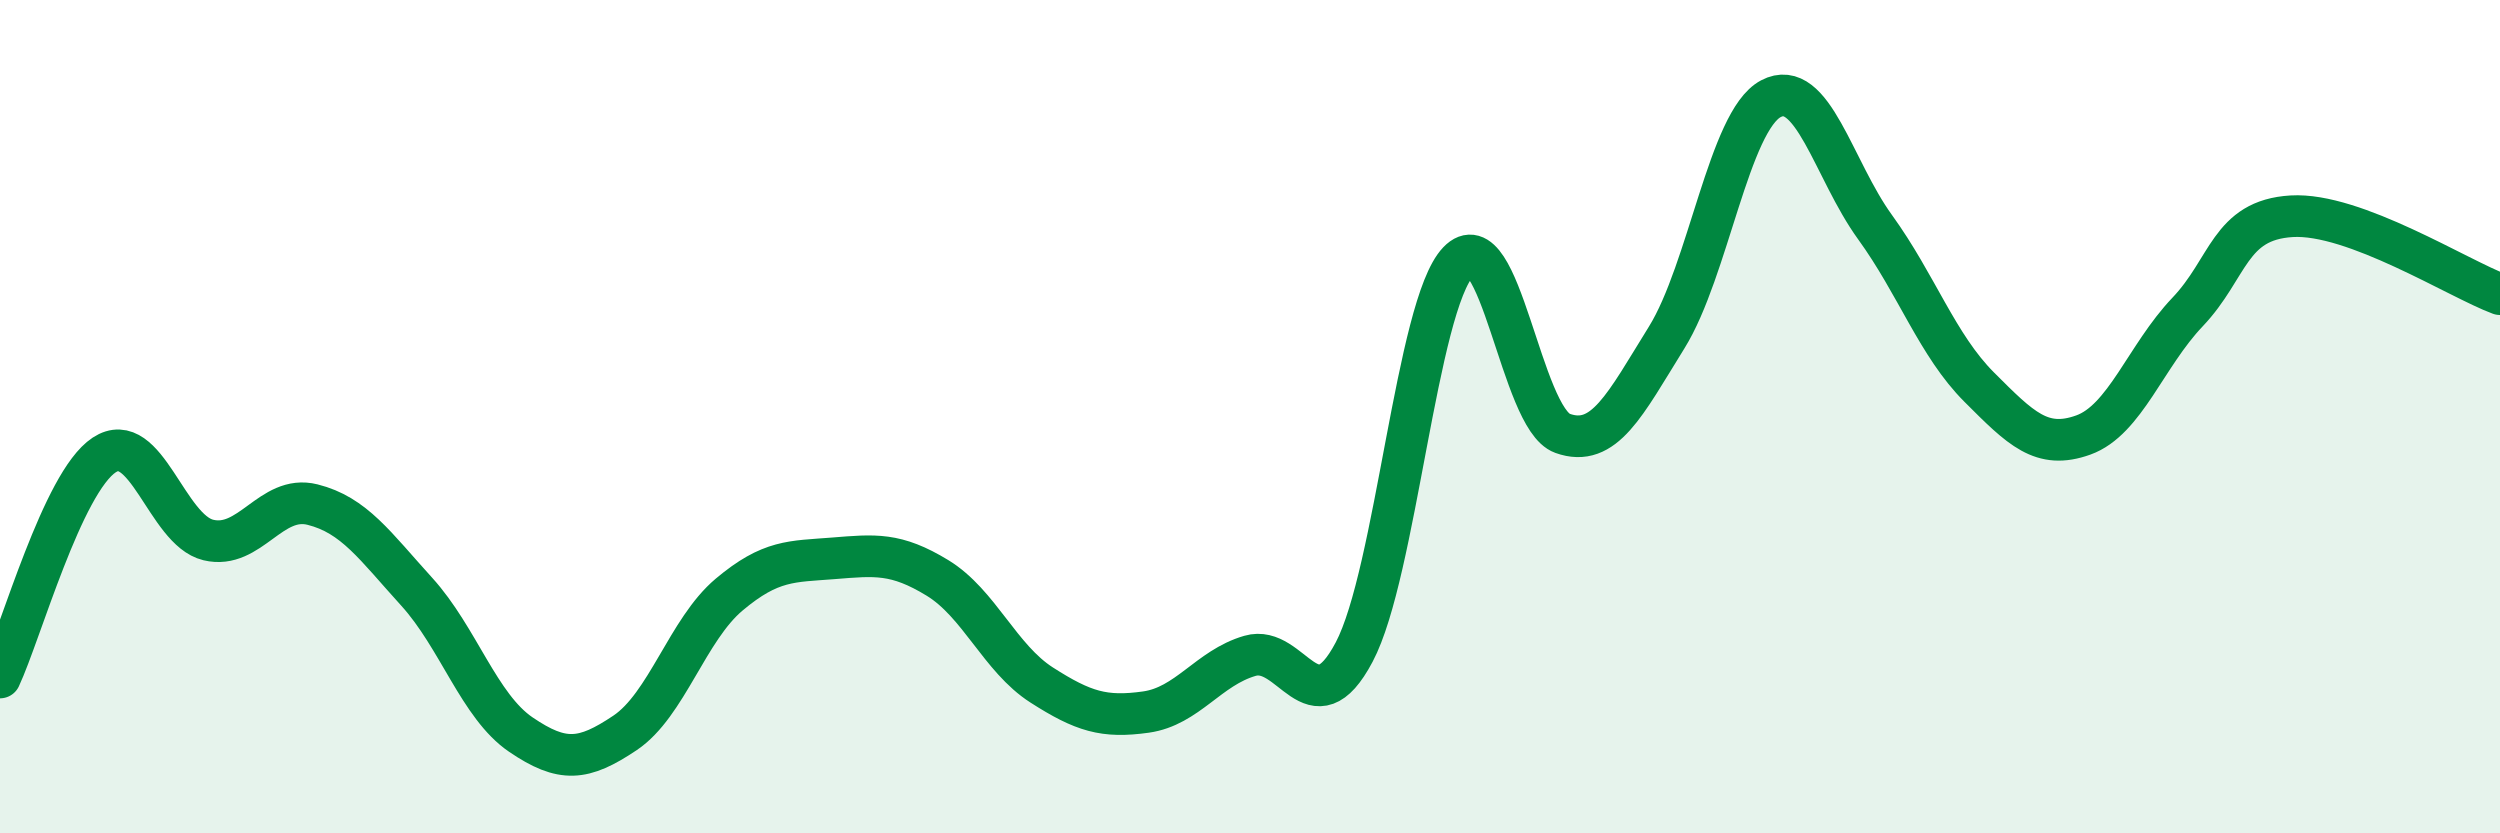
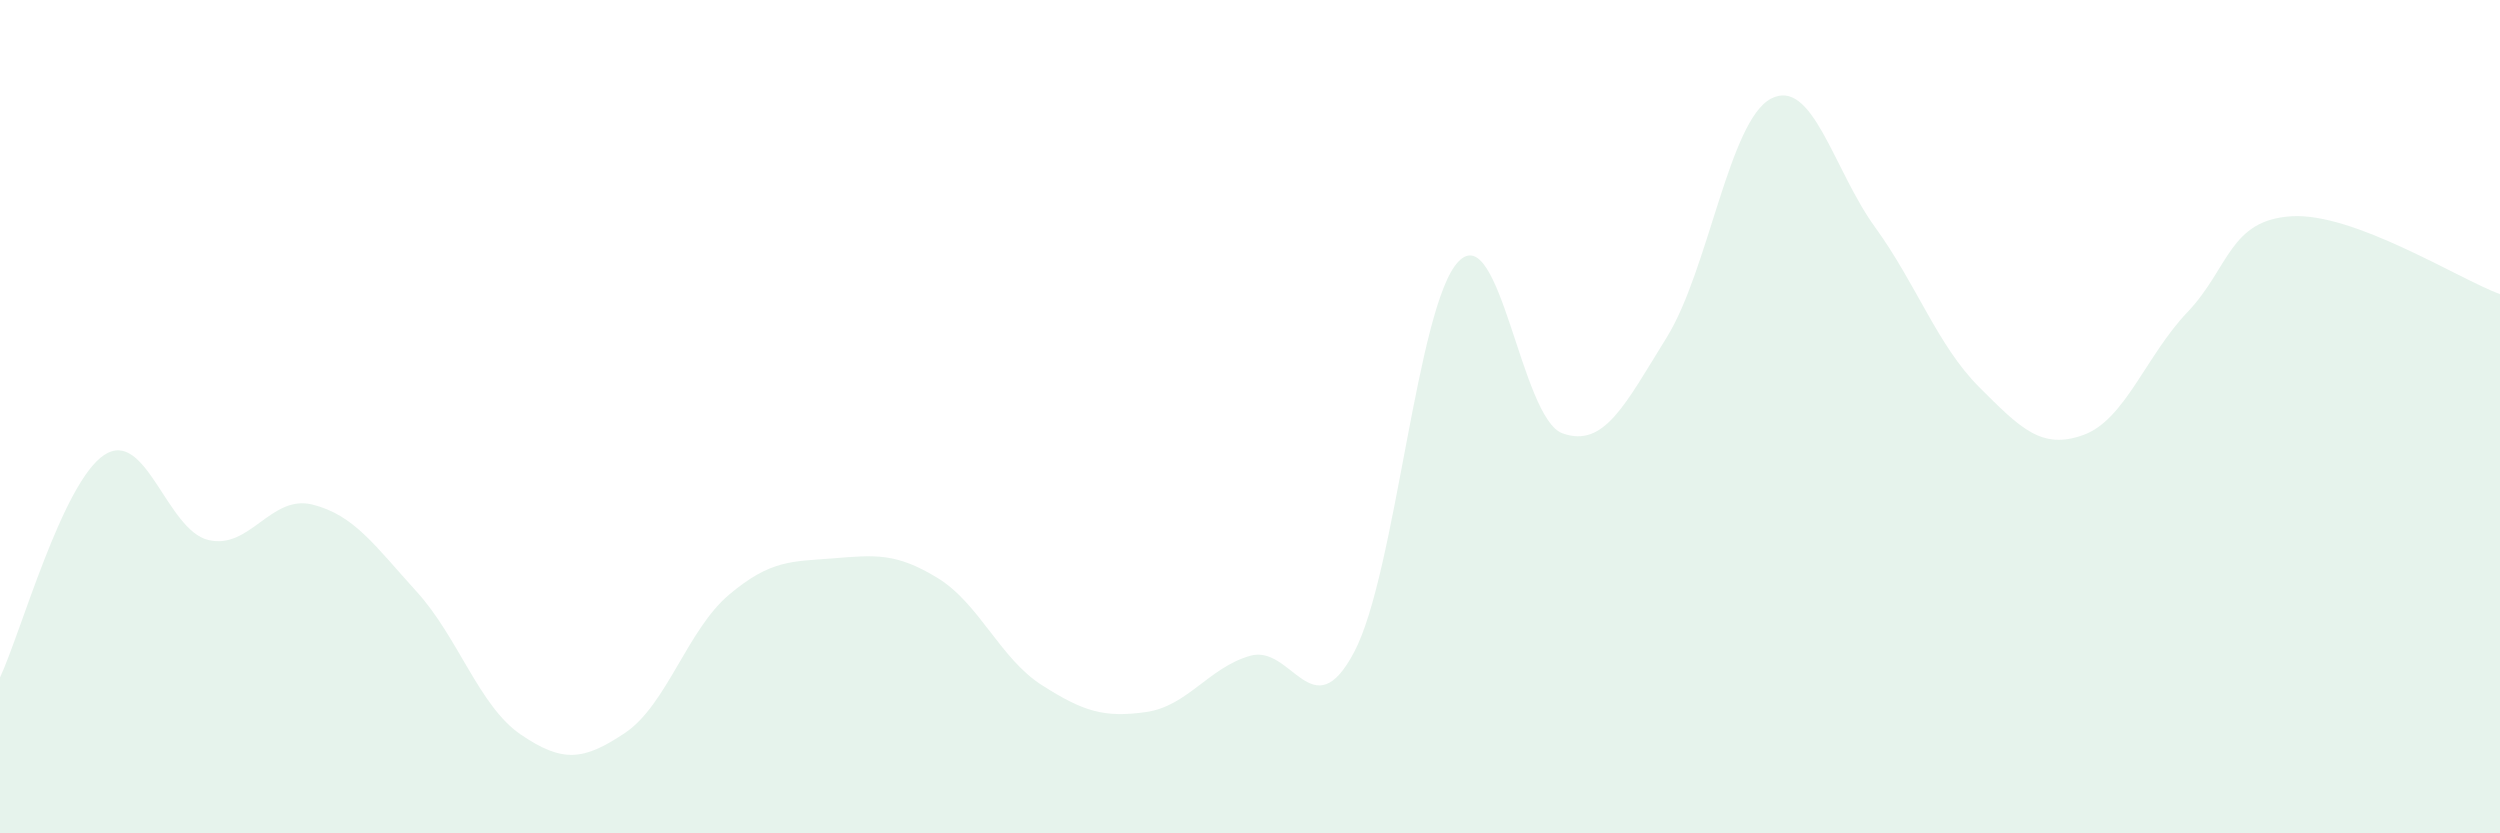
<svg xmlns="http://www.w3.org/2000/svg" width="60" height="20" viewBox="0 0 60 20">
  <path d="M 0,16.26 C 0.5,15.19 1.5,11.58 2.5,10.92 C 3.5,10.26 4,12.72 5,12.96 C 6,13.2 6.5,11.86 7.5,12.11 C 8.5,12.36 9,13.1 10,14.2 C 11,15.3 11.5,16.95 12.5,17.63 C 13.5,18.31 14,18.26 15,17.59 C 16,16.92 16.5,15.11 17.5,14.27 C 18.5,13.43 19,13.48 20,13.4 C 21,13.32 21.5,13.26 22.5,13.87 C 23.5,14.48 24,15.8 25,16.44 C 26,17.08 26.5,17.23 27.5,17.09 C 28.5,16.95 29,16.03 30,15.74 C 31,15.45 31.5,17.54 32.5,15.65 C 33.5,13.76 34,7.33 35,6.28 C 36,5.23 36.5,10.04 37.5,10.4 C 38.5,10.76 39,9.71 40,8.1 C 41,6.49 41.5,2.9 42.5,2.37 C 43.5,1.84 44,4.07 45,5.45 C 46,6.83 46.5,8.29 47.5,9.29 C 48.5,10.29 49,10.8 50,10.44 C 51,10.08 51.5,8.54 52.5,7.49 C 53.5,6.44 53.5,5.28 55,5.19 C 56.5,5.1 59,6.69 60,7.06L60 20L0 20Z" fill="#008740" opacity="0.1" stroke-linecap="round" stroke-linejoin="round" />
-   <path d="M 0,16.26 C 0.5,15.19 1.5,11.58 2.5,10.92 C 3.5,10.26 4,12.72 5,12.96 C 6,13.2 6.5,11.86 7.5,12.11 C 8.5,12.36 9,13.1 10,14.2 C 11,15.3 11.5,16.95 12.5,17.63 C 13.5,18.31 14,18.26 15,17.59 C 16,16.92 16.5,15.11 17.5,14.27 C 18.5,13.43 19,13.48 20,13.4 C 21,13.32 21.5,13.26 22.5,13.87 C 23.5,14.48 24,15.8 25,16.44 C 26,17.08 26.5,17.23 27.5,17.09 C 28.5,16.95 29,16.03 30,15.74 C 31,15.45 31.5,17.54 32.5,15.65 C 33.5,13.76 34,7.33 35,6.28 C 36,5.23 36.5,10.04 37.5,10.4 C 38.5,10.76 39,9.71 40,8.1 C 41,6.49 41.5,2.9 42.5,2.37 C 43.5,1.84 44,4.07 45,5.45 C 46,6.83 46.5,8.29 47.5,9.29 C 48.5,10.29 49,10.8 50,10.44 C 51,10.08 51.5,8.54 52.5,7.49 C 53.5,6.44 53.5,5.28 55,5.19 C 56.5,5.1 59,6.69 60,7.06" stroke="#008740" stroke-width="1" fill="none" stroke-linecap="round" stroke-linejoin="round" />
</svg>